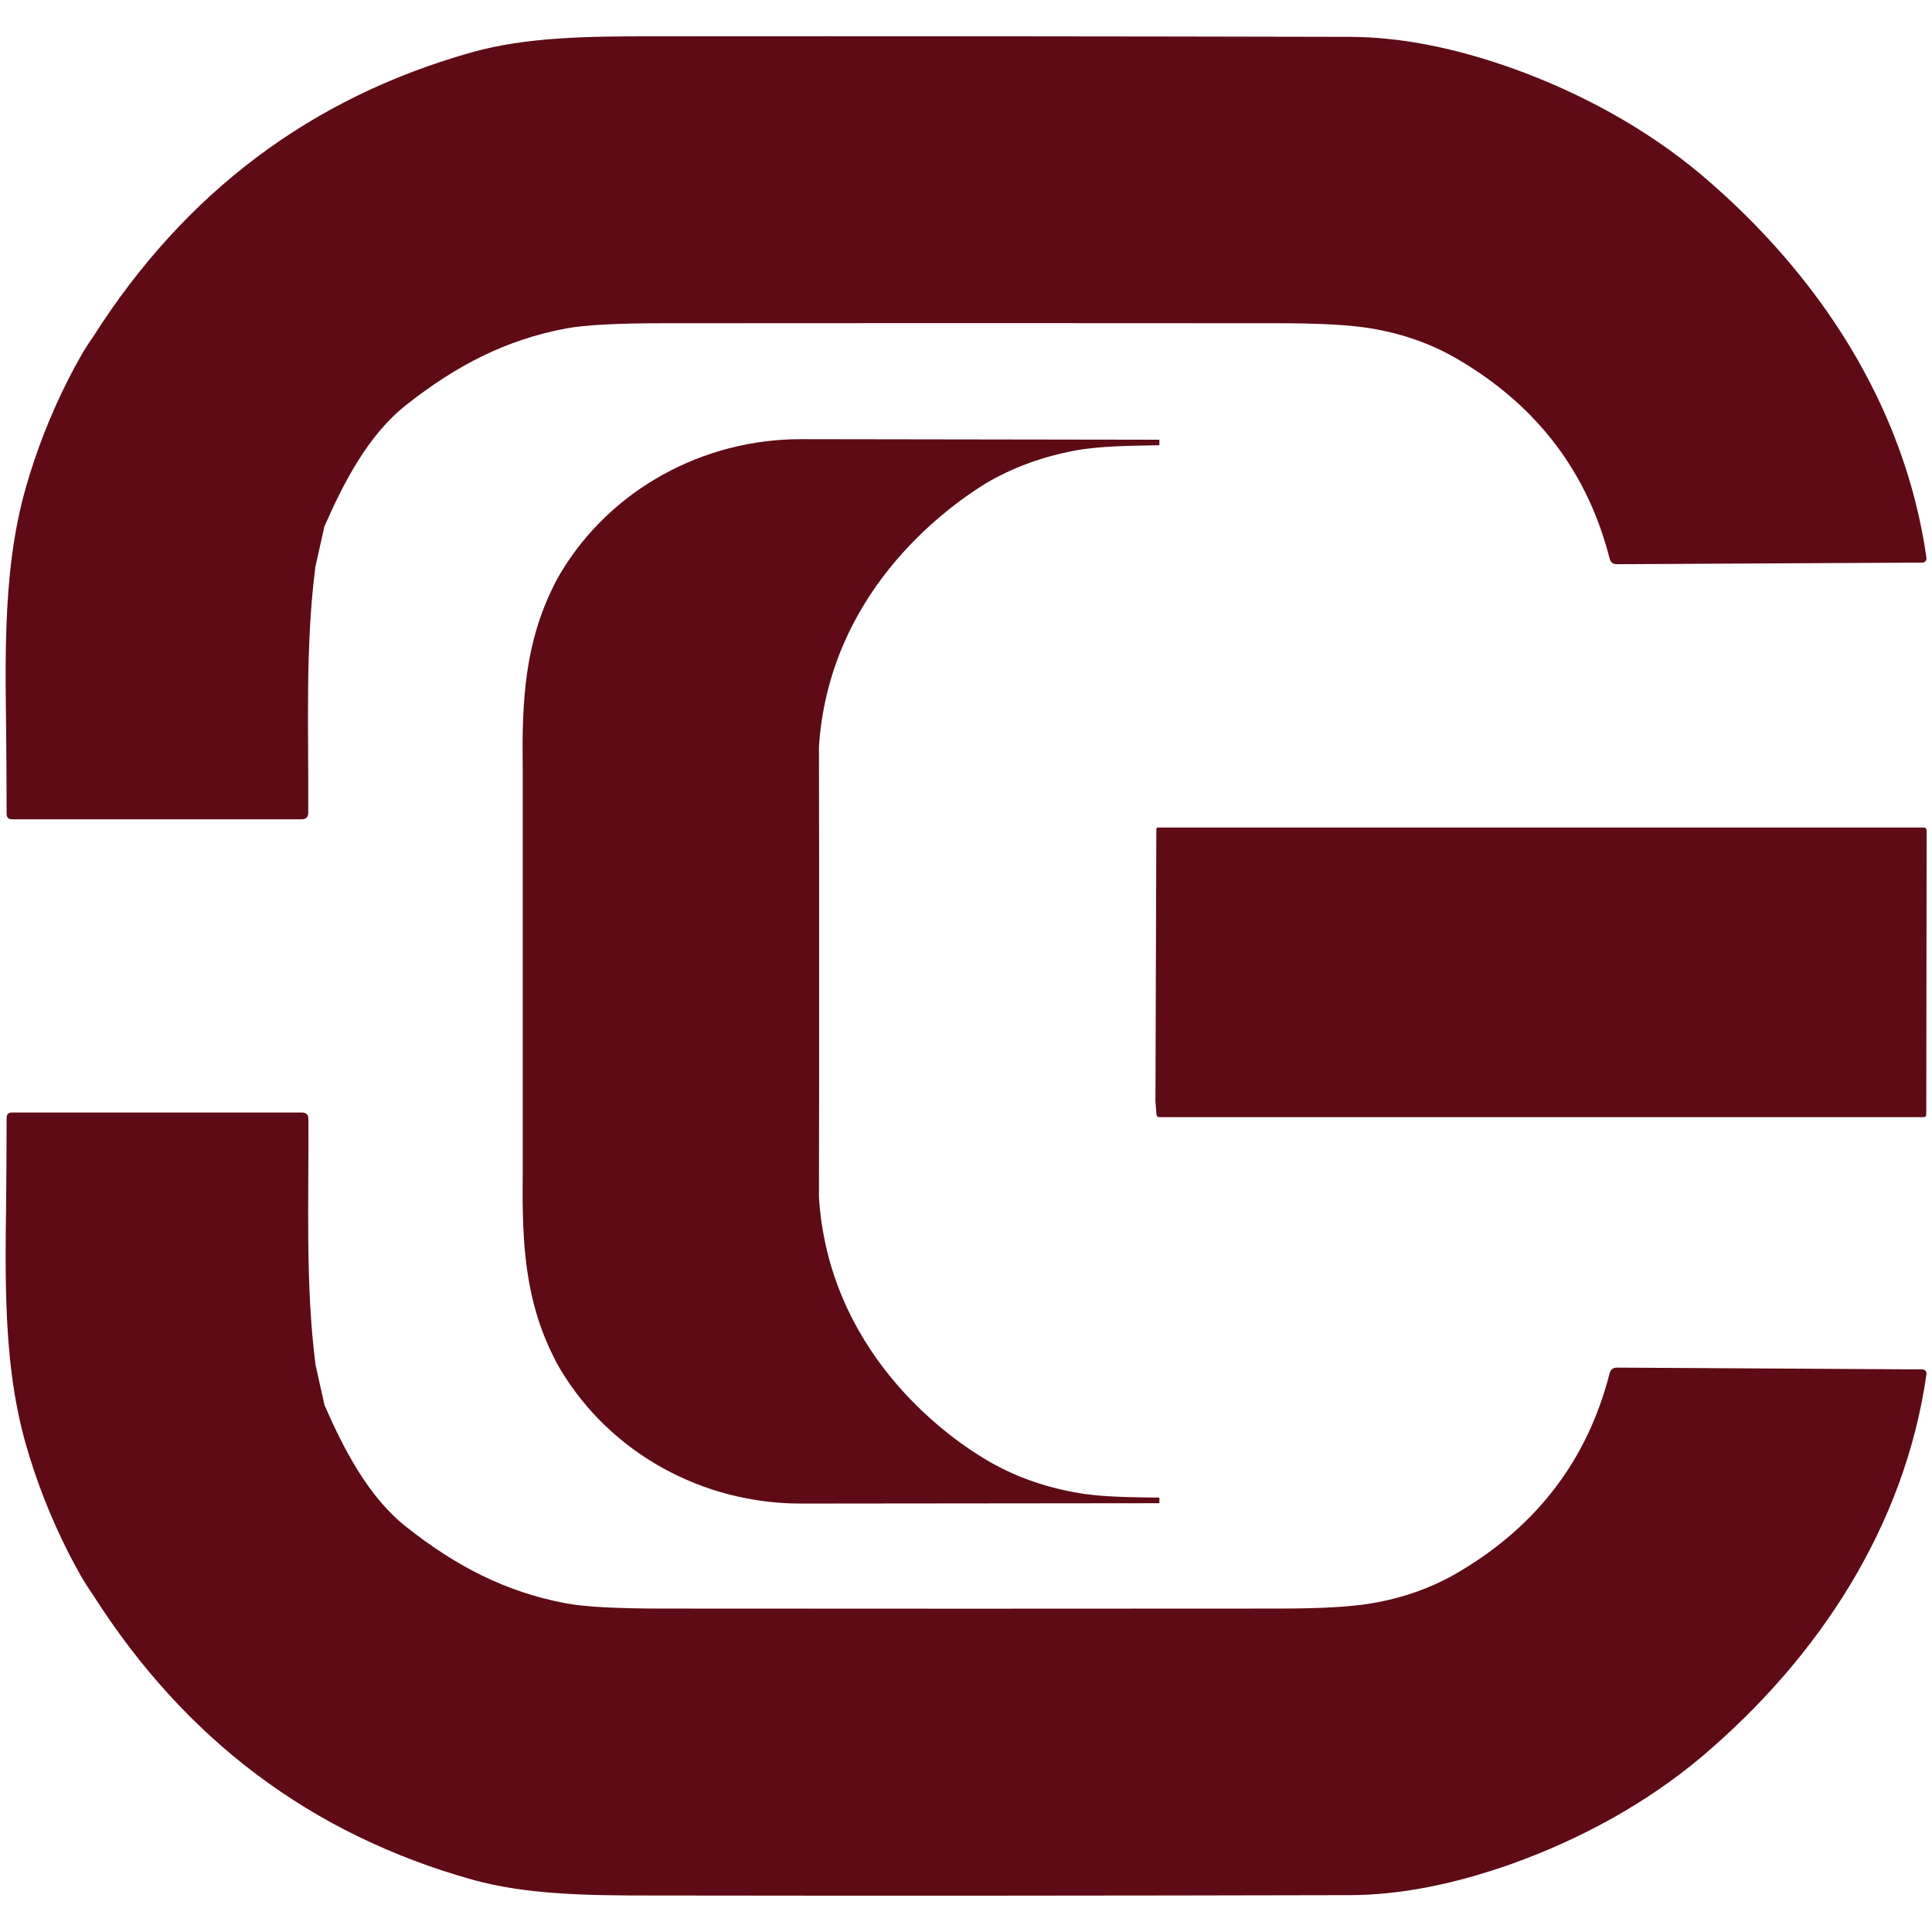
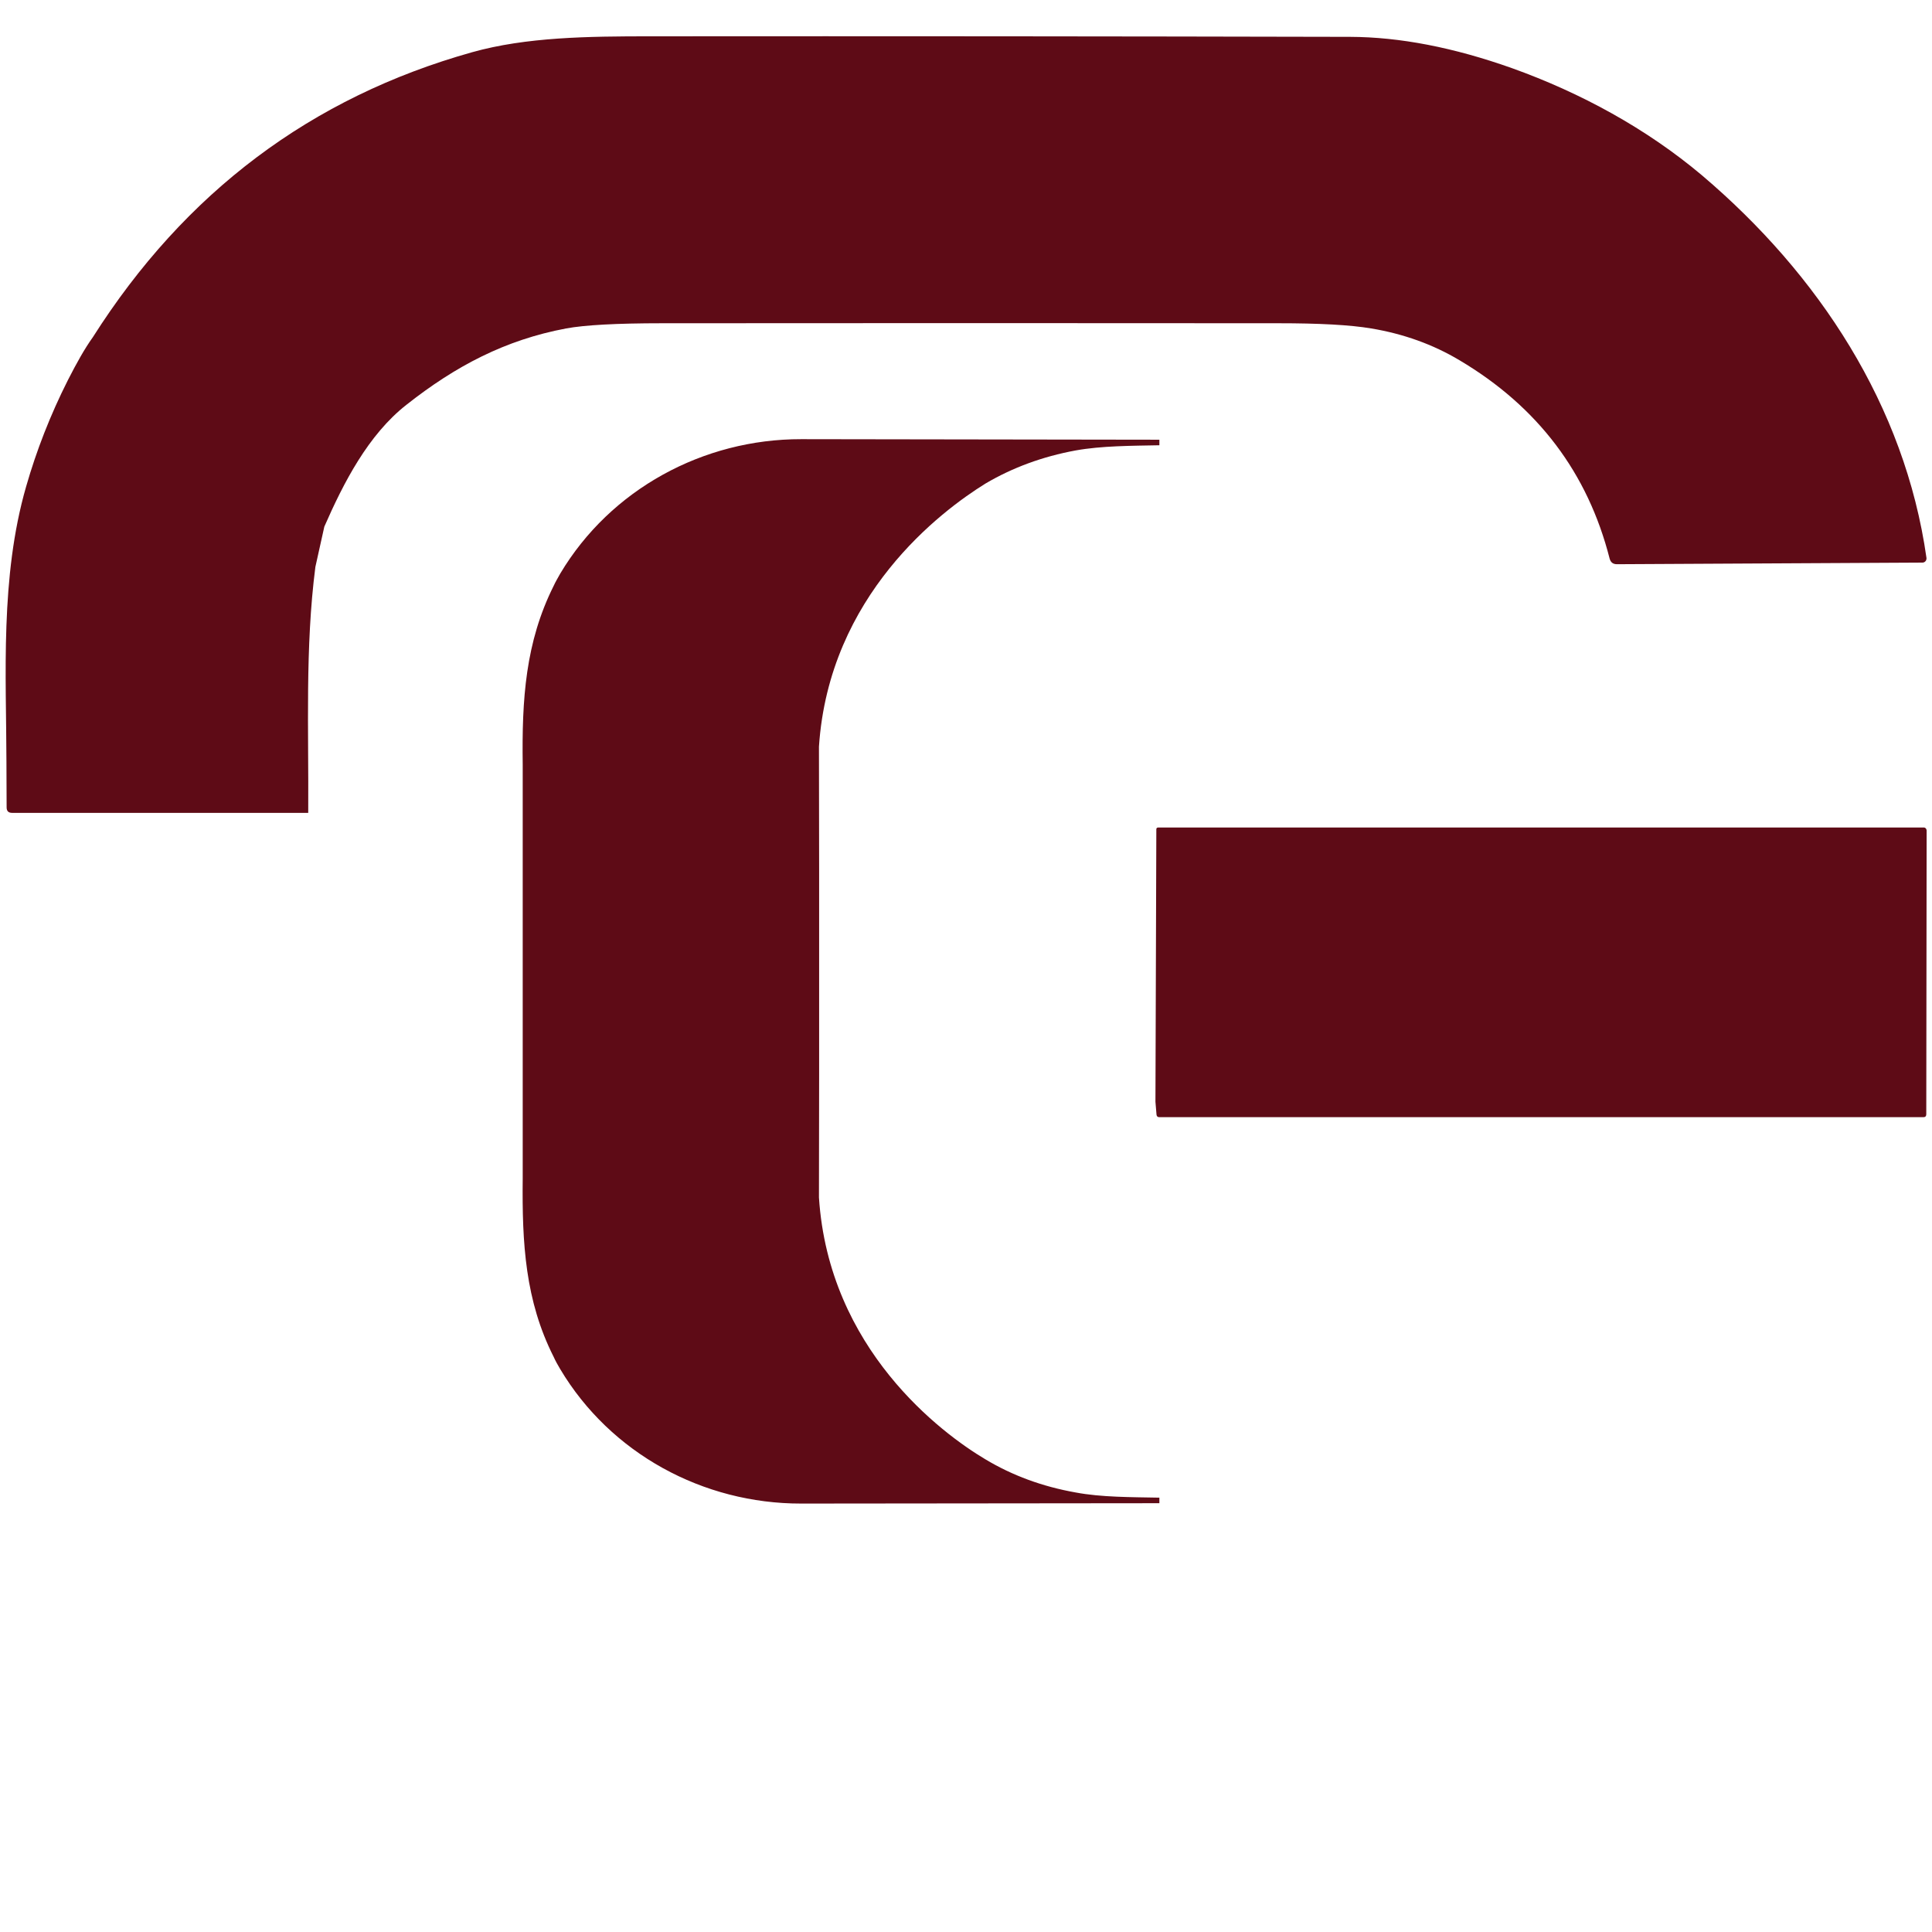
<svg xmlns="http://www.w3.org/2000/svg" version="1.1" id="Layer_1" x="0px" y="0px" viewBox="0 0 1080 1080" style="enable-background:new 0 0 1080 1080;" xml:space="preserve">
  <style type="text/css">
	.st0{fill:#5E0B16;}
	.st1{display:none;fill:#5E0B16;}
</style>
  <g>
    <g>
      <g>
-         <path class="st0" d="M1076.9,311.8c0.2,1.3-0.7,2.6-2.1,2.7c-0.1,0-0.2,0-0.3,0l-170.6,0.9c-2.2,0-3.5-1-4.1-3.1     c-12.2-47.9-40.1-84.9-83.9-110.9c-14.9-8.9-31.4-14.8-49.4-17.8c-11.9-2-29.2-2.9-51.8-2.9c-114.9-0.1-229.7-0.1-344.6,0     c-25.4,0-43.4,1-53.6,2.9c-34.1,6.4-61.8,21-89.2,42.6c-21.5,16.8-35.3,43.8-46,68.2l-5,22.5c-5.8,45.1-3.7,90.8-4,137.5     c0,2.3-1.2,3.6-3.6,3.6H6.8c-2.1,0-3.1-1-3.1-3.1l-0.1-25.2C3.5,377.6,0,322.6,14.6,272c5.8-20.2,13.5-40,23.4-59.6     c4.8-9.4,9.3-17.5,13.9-23.9c51.5-81.1,122.2-134.1,212-159.3c30.3-8.5,64.8-8.9,99.8-8.9c130.4-0.1,260.6,0,391,0.3     c27.8,0.1,57.8,5.9,90.5,17.5c38.5,13.8,75.2,33.8,106.2,59.9C1016.7,153.4,1064.8,226.7,1076.9,311.8z" />
-         <path class="st0" d="M1076.9,768.2c0.2-1.3-0.7-2.6-2.1-2.7c-0.1,0-0.2,0-0.3,0l-170.6-1c-2.2,0-3.5,1-4.1,3.1     c-12.2,47.9-40.1,84.9-83.9,110.9c-14.9,8.9-31.4,14.8-49.4,17.8c-11.9,2-29.2,2.9-51.8,2.9c-114.9,0.1-229.7,0.1-344.6,0     c-25.4,0-43.4-1-53.6-2.9c-34.1-6.4-61.8-21-89.2-42.6c-21.5-16.9-35.2-43.8-45.9-68.2l-5-22.5c-5.8-45.1-3.7-90.8-4-137.5     c0-2.3-1.2-3.6-3.6-3.6H6.8c-2.1,0-3.1,1-3.1,3.1l-0.1,25.2c-0.1,52.1-3.6,107.1,11,157.7c5.8,20.2,13.5,40,23.4,59.6     c4.8,9.4,9.3,17.5,13.9,23.9c51.5,81.1,122.2,134.1,212,159.3c30.3,8.5,64.8,8.9,99.8,8.9c130.3,0.2,260.6,0.1,390.9-0.2     c27.8-0.1,57.8-5.9,90.5-17.5c38.5-13.8,75.2-33.8,106.2-59.9C1016.7,926.6,1064.8,853.2,1076.9,768.2z" />
+         <path class="st0" d="M1076.9,311.8c0.2,1.3-0.7,2.6-2.1,2.7c-0.1,0-0.2,0-0.3,0l-170.6,0.9c-2.2,0-3.5-1-4.1-3.1     c-12.2-47.9-40.1-84.9-83.9-110.9c-14.9-8.9-31.4-14.8-49.4-17.8c-11.9-2-29.2-2.9-51.8-2.9c-114.9-0.1-229.7-0.1-344.6,0     c-25.4,0-43.4,1-53.6,2.9c-34.1,6.4-61.8,21-89.2,42.6c-21.5,16.8-35.3,43.8-46,68.2l-5,22.5c-5.8,45.1-3.7,90.8-4,137.5     H6.8c-2.1,0-3.1-1-3.1-3.1l-0.1-25.2C3.5,377.6,0,322.6,14.6,272c5.8-20.2,13.5-40,23.4-59.6     c4.8-9.4,9.3-17.5,13.9-23.9c51.5-81.1,122.2-134.1,212-159.3c30.3-8.5,64.8-8.9,99.8-8.9c130.4-0.1,260.6,0,391,0.3     c27.8,0.1,57.8,5.9,90.5,17.5c38.5,13.8,75.2,33.8,106.2,59.9C1016.7,153.4,1064.8,226.7,1076.9,311.8z" />
        <path class="st0" d="M457.8,417.4l0.1,68.9c0,19,0,38,0,57.1c0,19,0,38.1,0,57.1l-0.1,68.9c5.5,84.8,68.5,131.8,93.1,146.4     c15,9,31.8,15.2,50.4,18.5c14.3,2.7,31.1,2.6,46.8,2.9v3.1l-200.2,0.2c-54.9,0.1-106.6-28-134.7-75.1c-1.4-2.3-2.7-4.7-3.7-6.9     c-15.9-31.5-17.7-63.3-17.3-99.9c0-38.5,0-77,0-115.6c0-38.5,0-77,0-115.6c-0.5-36.5,1.5-68.3,17.3-99.9c1-2.2,2.3-4.4,3.7-6.9     c28.1-47.1,79.9-75.2,134.7-75.1l200.2,0.3v3.1c-15.5,0.3-32.4,0.3-46.8,2.9c-18.5,3.4-35.3,9.6-50.4,18.5     C526.2,285.6,463.4,332.6,457.8,417.4z" />
-         <path class="st1" d="M590.4,236.6c-8.3,1.7-17.7,4.5-28.1,8.5c-14.1,5.4-28.2,16.7-42,25.8c-6.3,4.2-11.4,8.4-15.4,12.8     c-20.2,22-34.5,47.7-43,76.7c-2.7,9.2-4.1,24.5-4,45.9c0,45.7,0.1,91.3,0.1,136.9H291.8c0-51.9,0.1-103.9,0.2-155.8     c0.1-31.6,7.8-61.1,23.3-88.6c13.5-24,30.3-45.4,50.6-64c1.3-1.2,3.5-1.9,6.4-1.9c71.4-0.8,142.9-1,214.2-0.7c2.4,0,3.7,0,4,0.1     C595.4,234.2,595.3,235.6,590.4,236.6z" />
        <path class="st0" d="M1077,464.4l-0.2,158.5c0,1-0.5,1.6-1.5,1.6H648c-0.9,0-1.4-0.5-1.5-1.4l-0.6-7.2l0.5-152.4     c0-0.6,0.5-0.9,0.9-0.9H1041h34.1C1076.1,462.4,1077,463.2,1077,464.4z" />
-         <path class="st1" d="M1074.4,778.2c-0.1,5.4-1.2,11.7-3.1,18.8c-8.9,32-20.9,60.5-36.2,85.6c-21.5,35.3-48.6,67.4-81.5,96.1     c-57,49.7-131.5,80.9-207.7,80.9c-135.6,0-271.3,0-406.8,0c-19.5,0-38.4-1.2-57.6-5.1c-80.1-16.4-146.2-56.2-198.4-119.2     c-11.1-14.1-18.7-24.1-22.6-30c-37.1-53.8-56-113.6-56.6-179.5C3.7,706.7,3.4,688.4,3,671l0.3-35c0-1.2,0.9-2.1,2.1-2.1h165.7     c0.5,0,0.9,0.3,0.9,0.9l0.2,51.3c-0.3,26.5,0.1,44.3,1.7,53.5C189.2,831,261.5,898,355.7,898.1c124.3,0.1,240.8,0,349.6-0.2     c28.2-0.1,47.3-0.9,57.7-2.7c31.1-5.1,60.4-20.1,87.8-44.8c21.7-19.6,37.3-43,46.5-70.2c0.5-1.4,1.9-2.3,3.4-2.3l172.1-1     C1073.9,776.8,1074.4,777.3,1074.4,778.2z" />
      </g>
    </g>
  </g>
</svg>